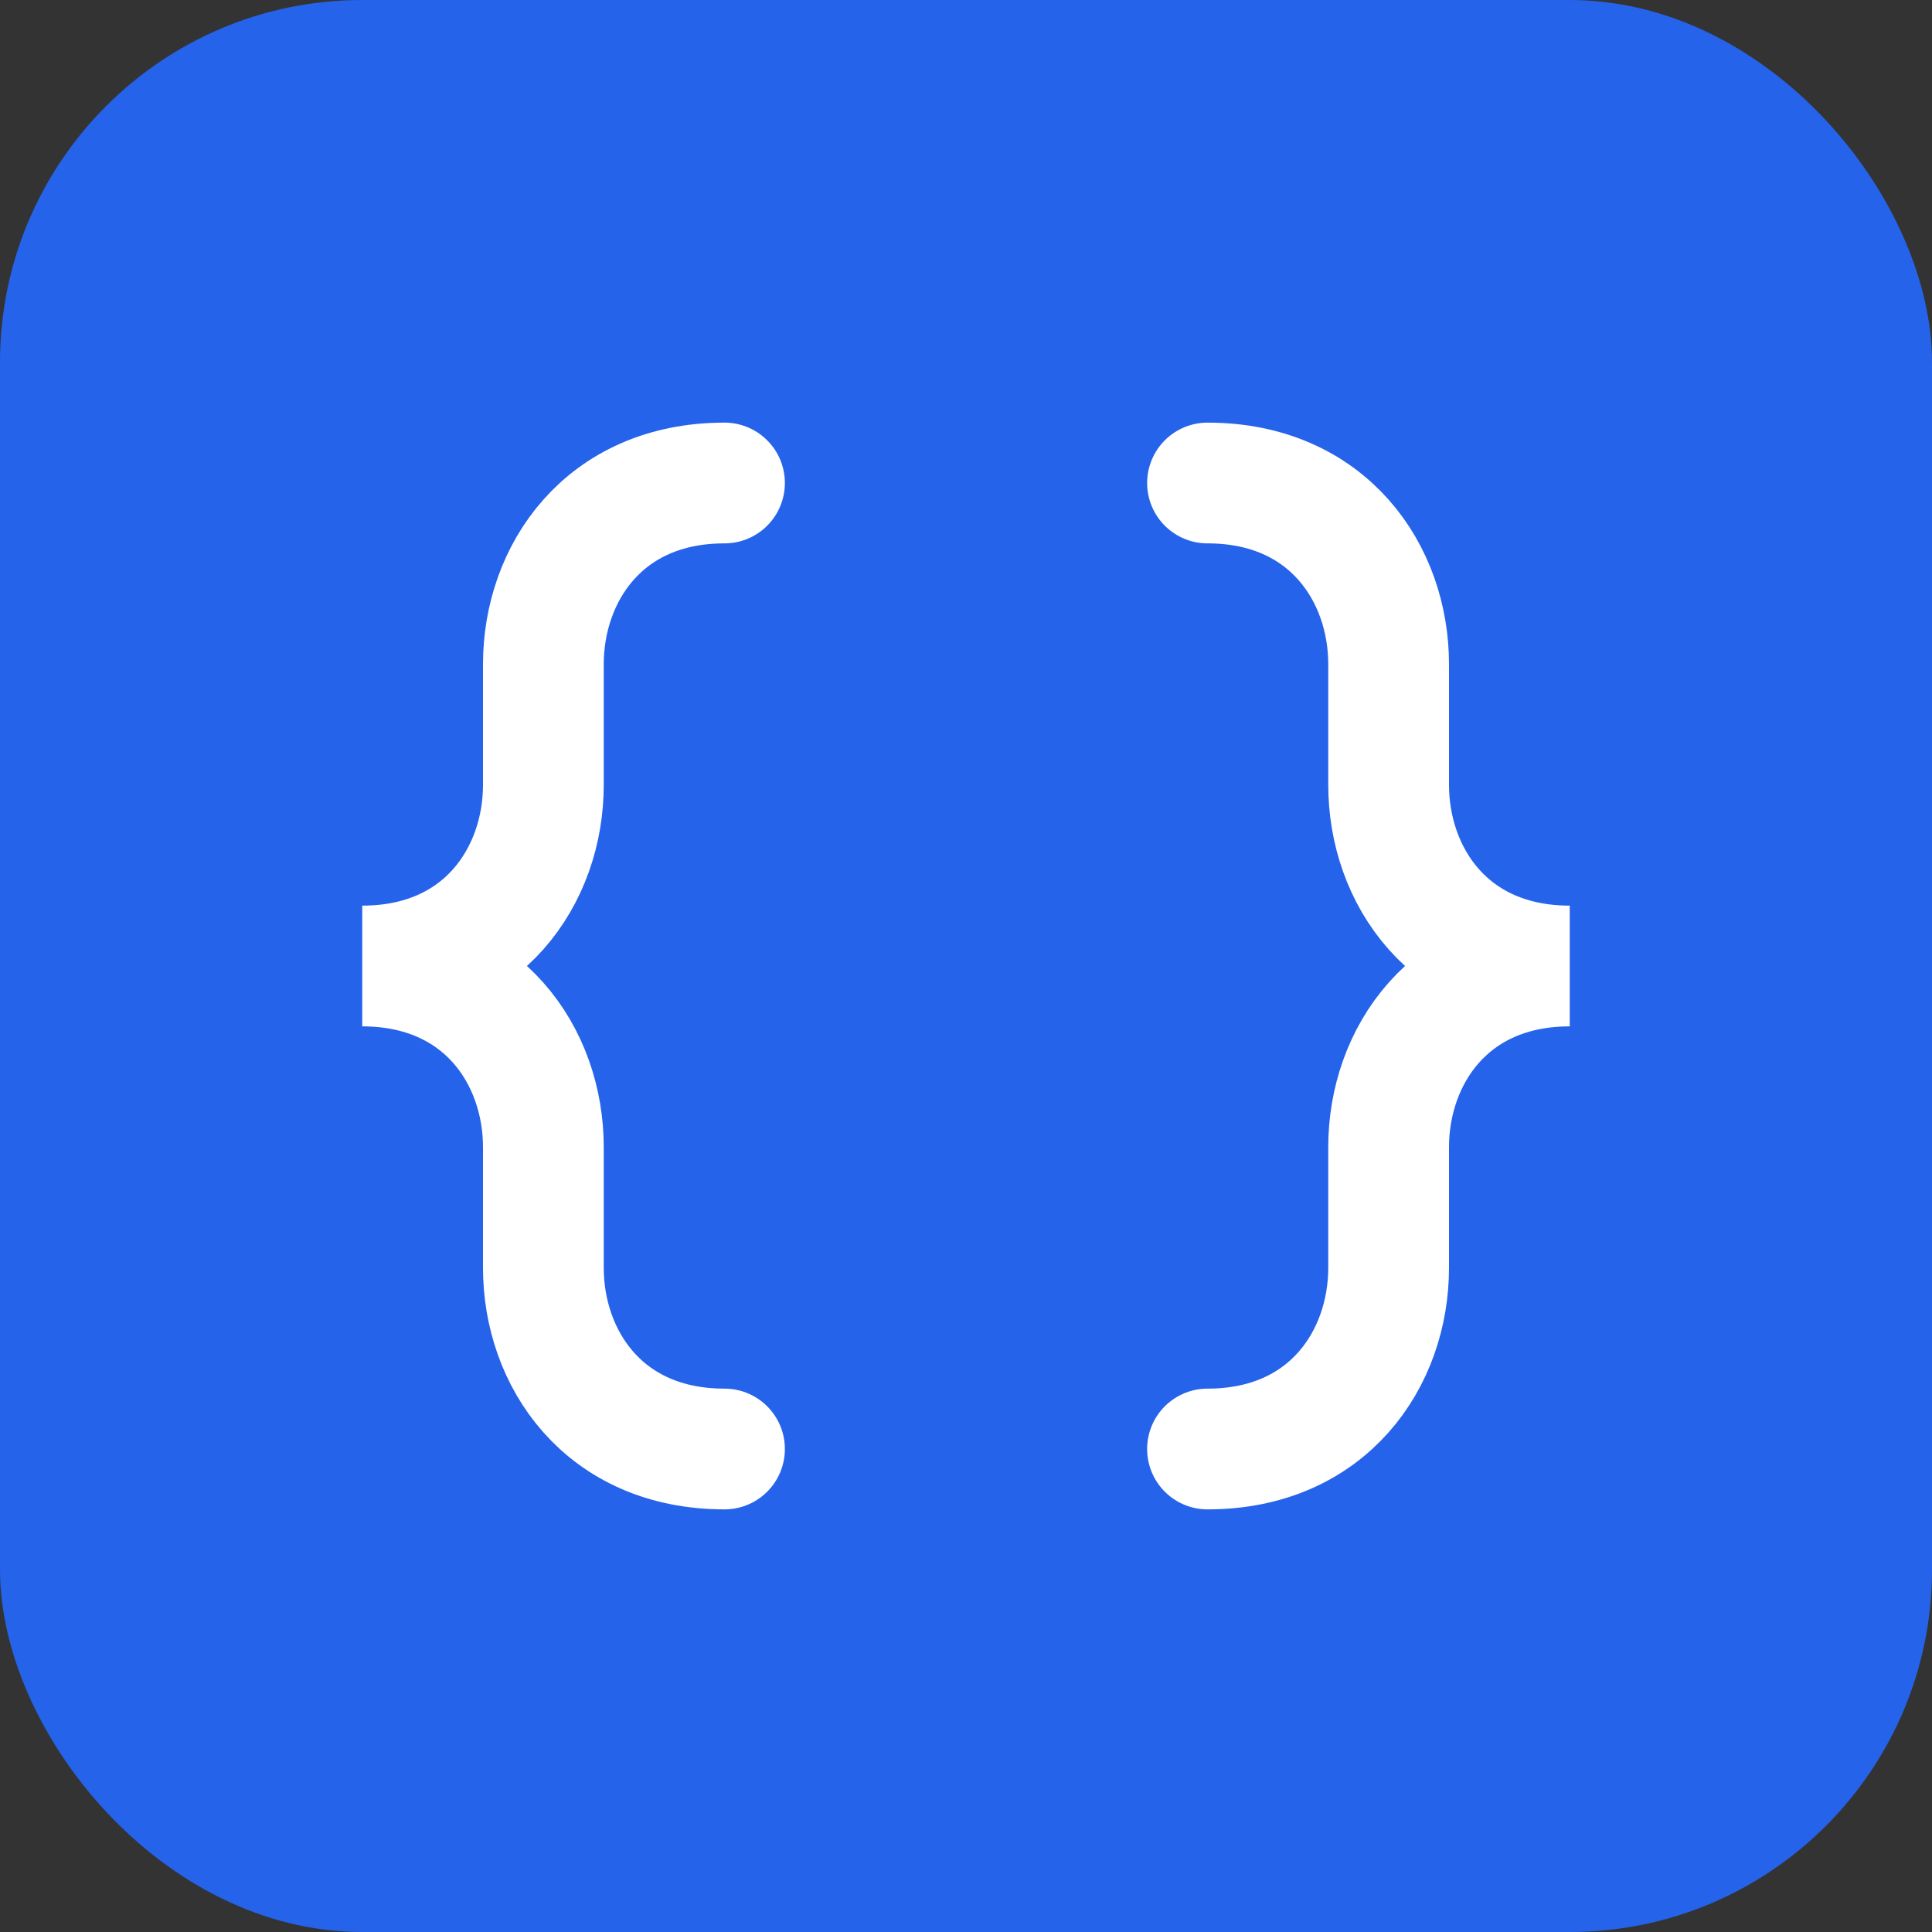
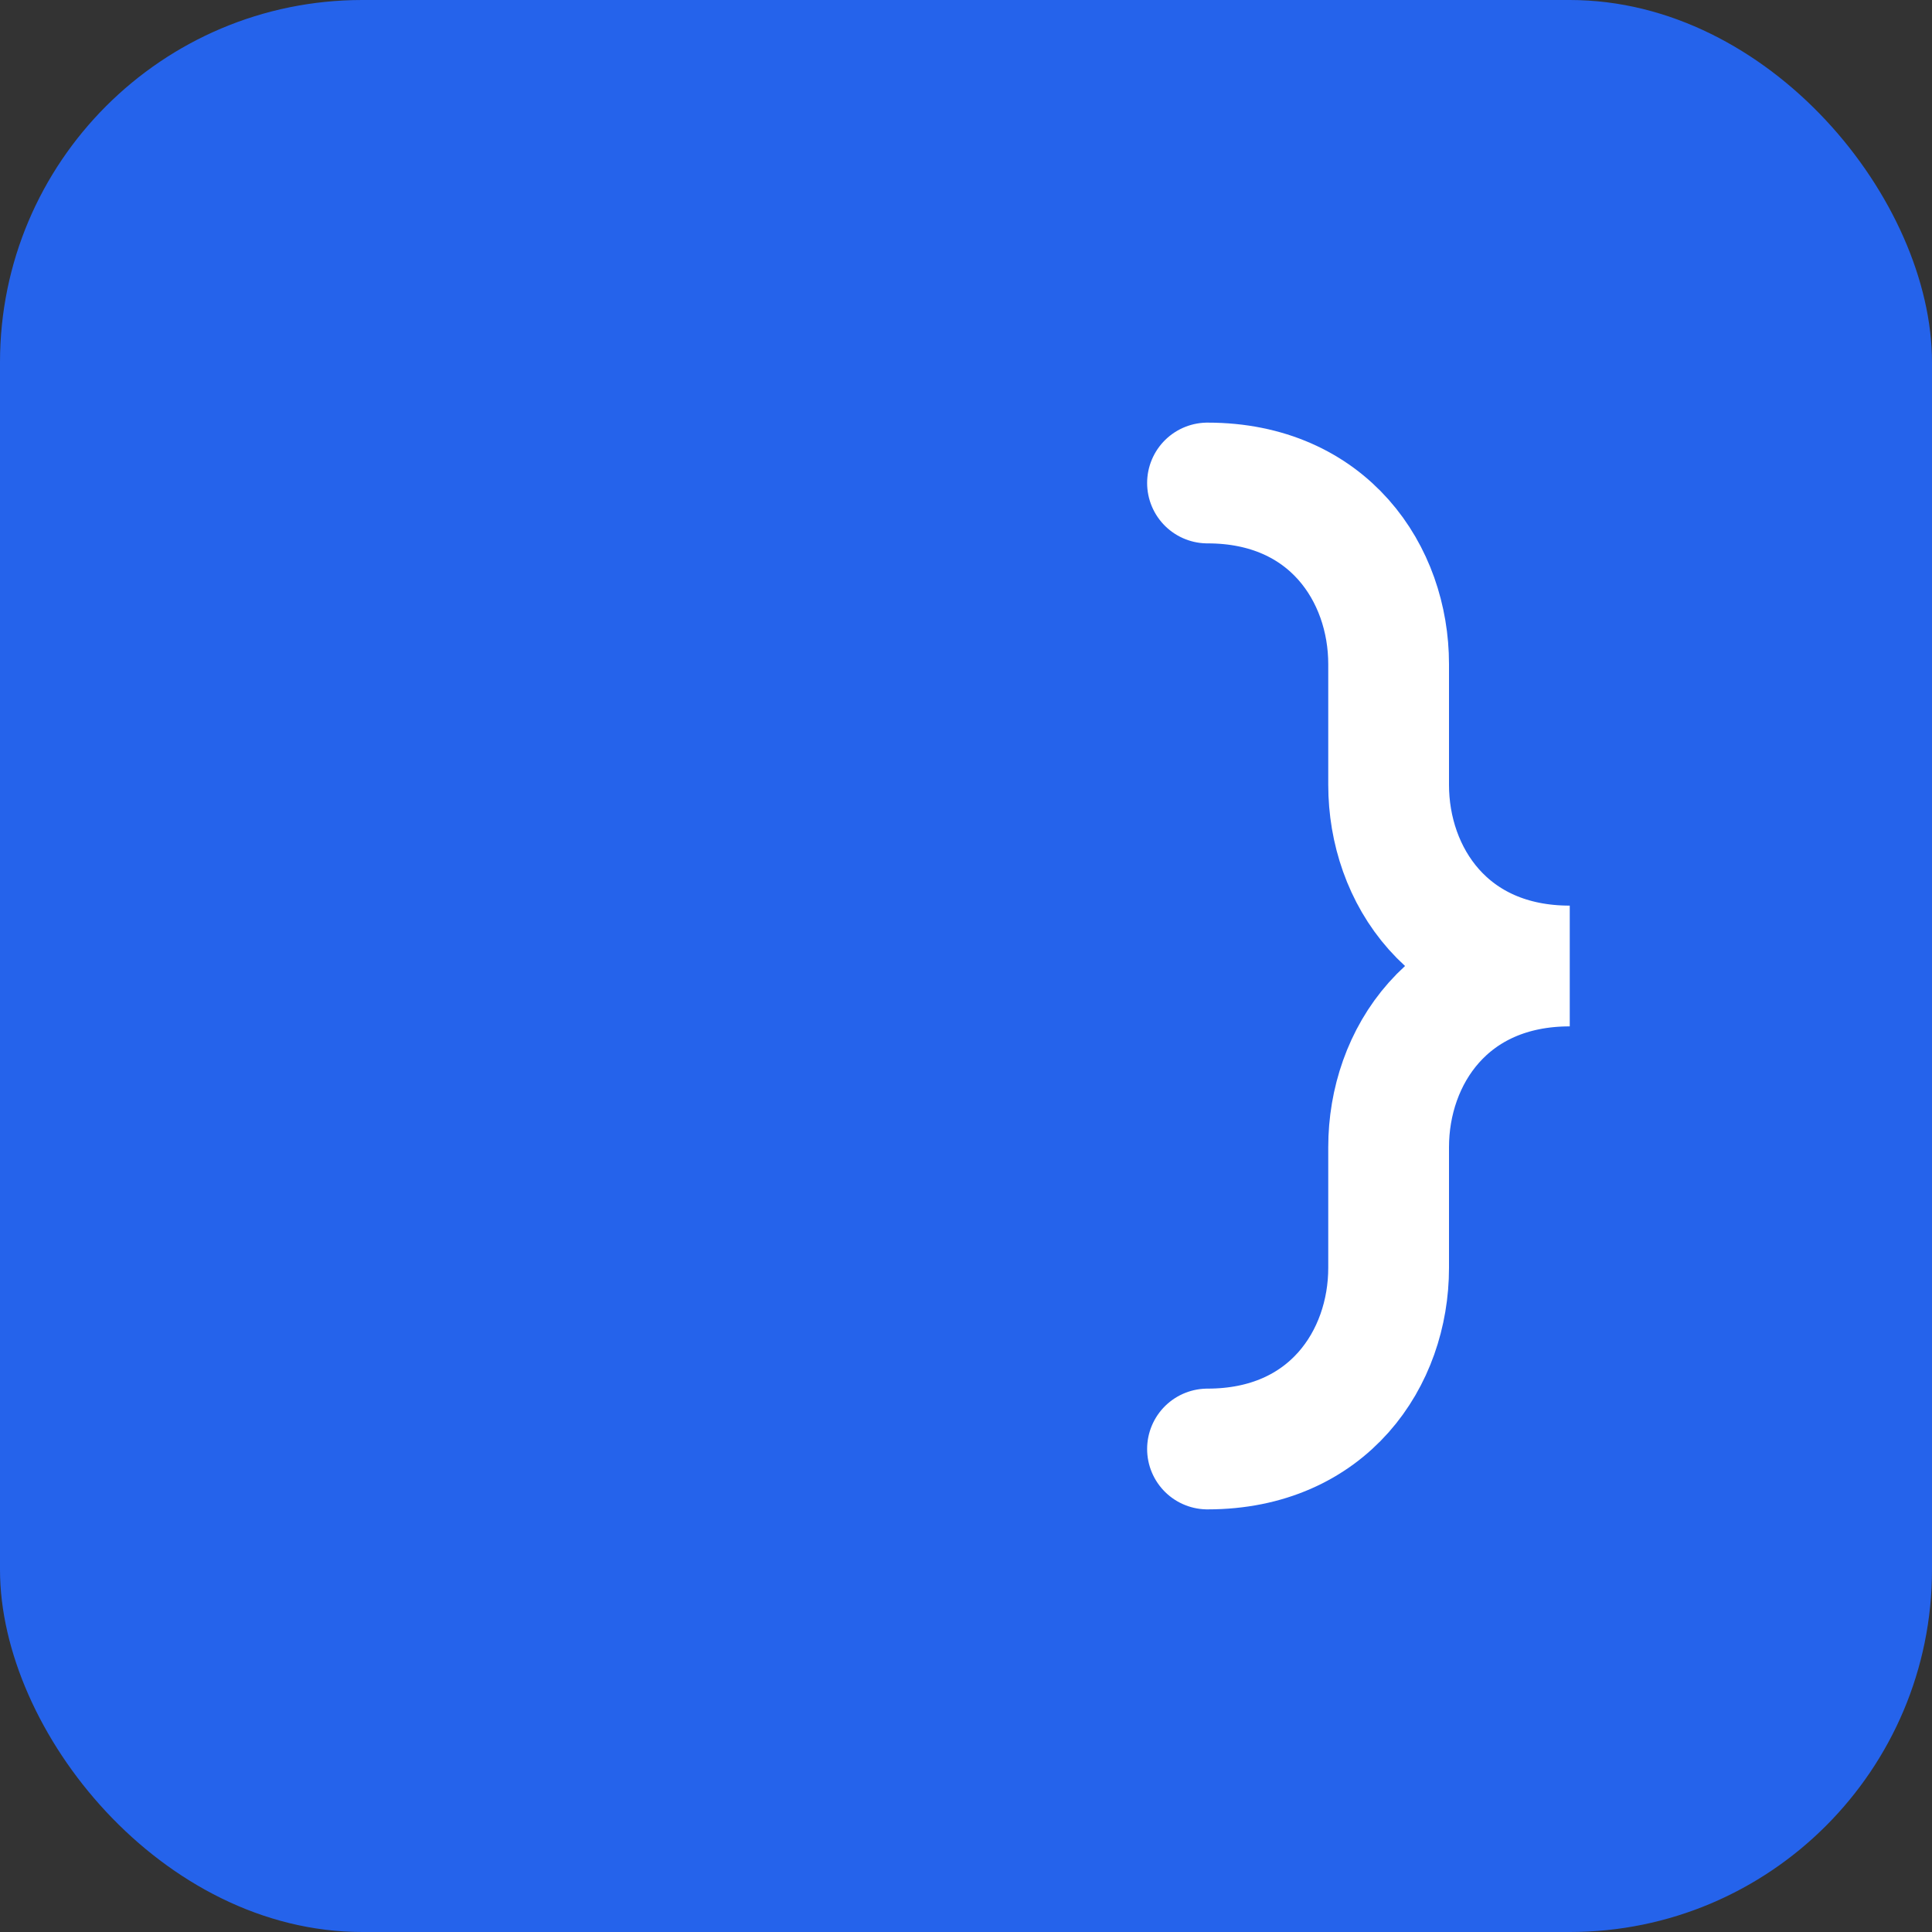
<svg xmlns="http://www.w3.org/2000/svg" width="32" height="32" viewBox="0 0 32 32" fill="none">
  <rect x="0" y="0" width="32" height="32" fill="#333333" stroke="none" />
  <rect width="32" height="32" rx="6" fill="#2563EB" />
-   <path d="M12 8C10 8 9 9.5 9 11V13C9 14.5 8 16 6 16C8 16 9 17.5 9 19V21C9 22.5 10 24 12 24" stroke="white" stroke-width="2" stroke-linecap="round" />
  <path d="M20 8C22 8 23 9.5 23 11V13C23 14.5 24 16 26 16C24 16 23 17.5 23 19V21C23 22.5 22 24 20 24" stroke="white" stroke-width="2" stroke-linecap="round" />
</svg>